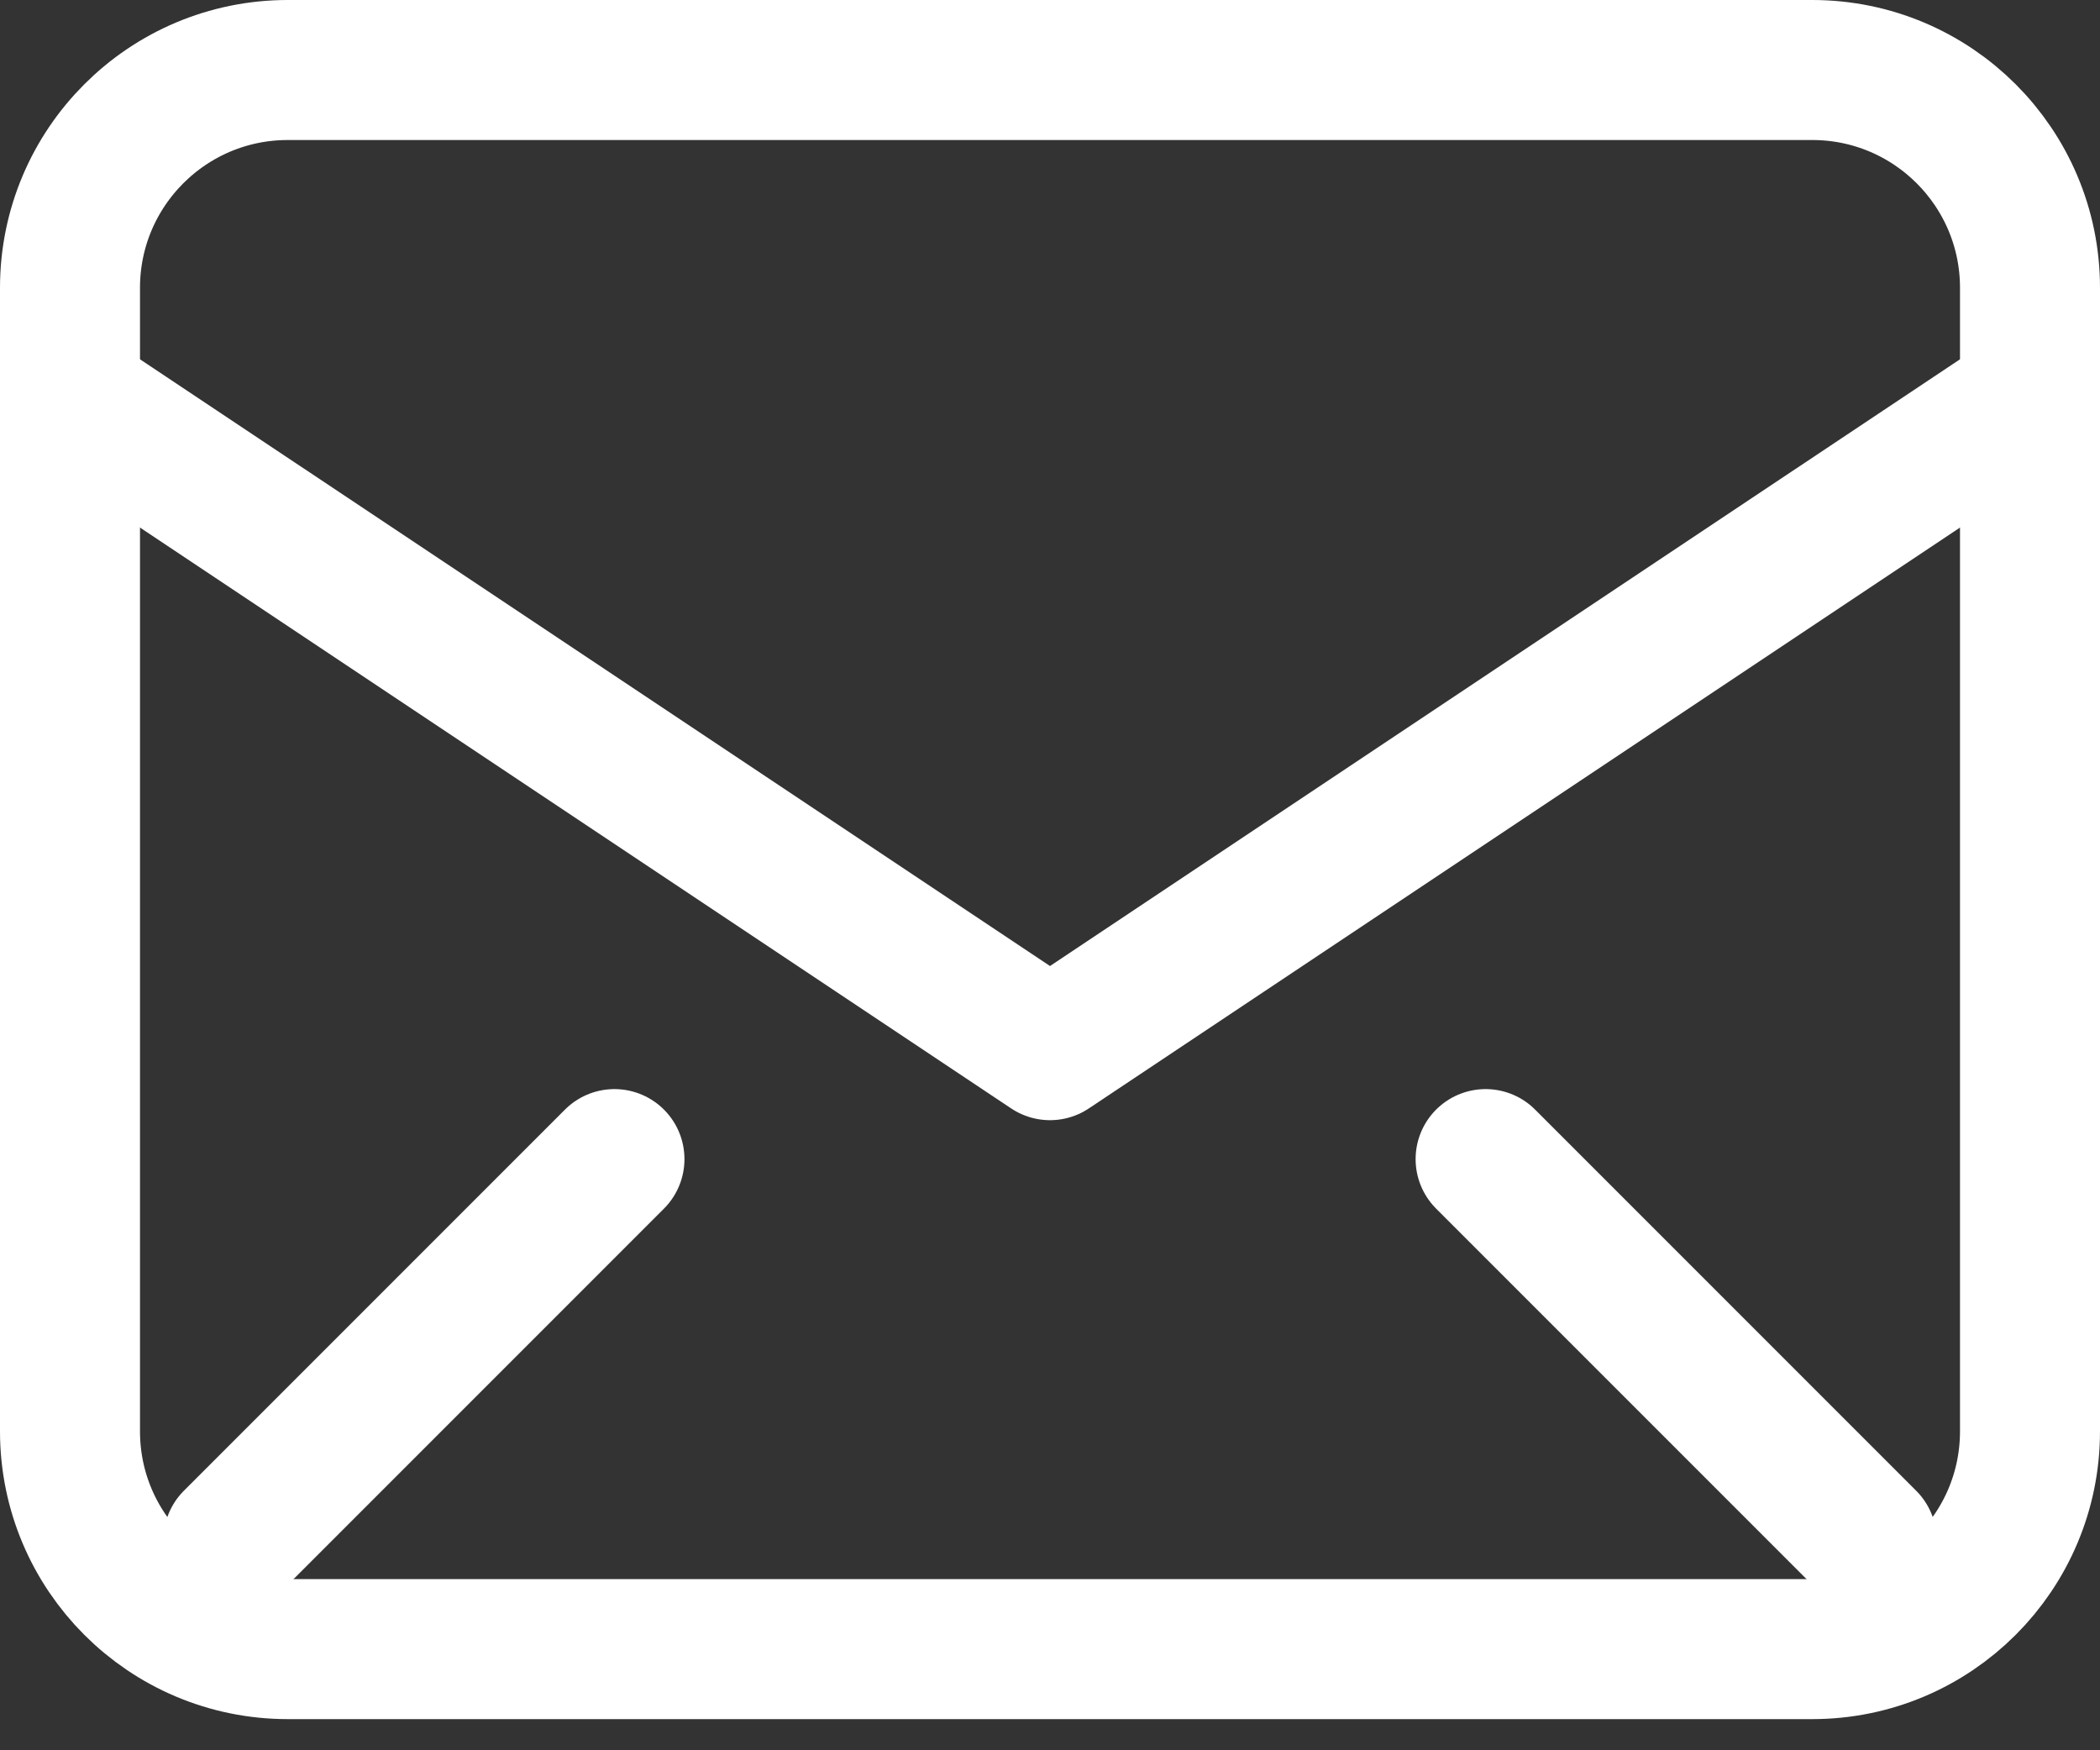
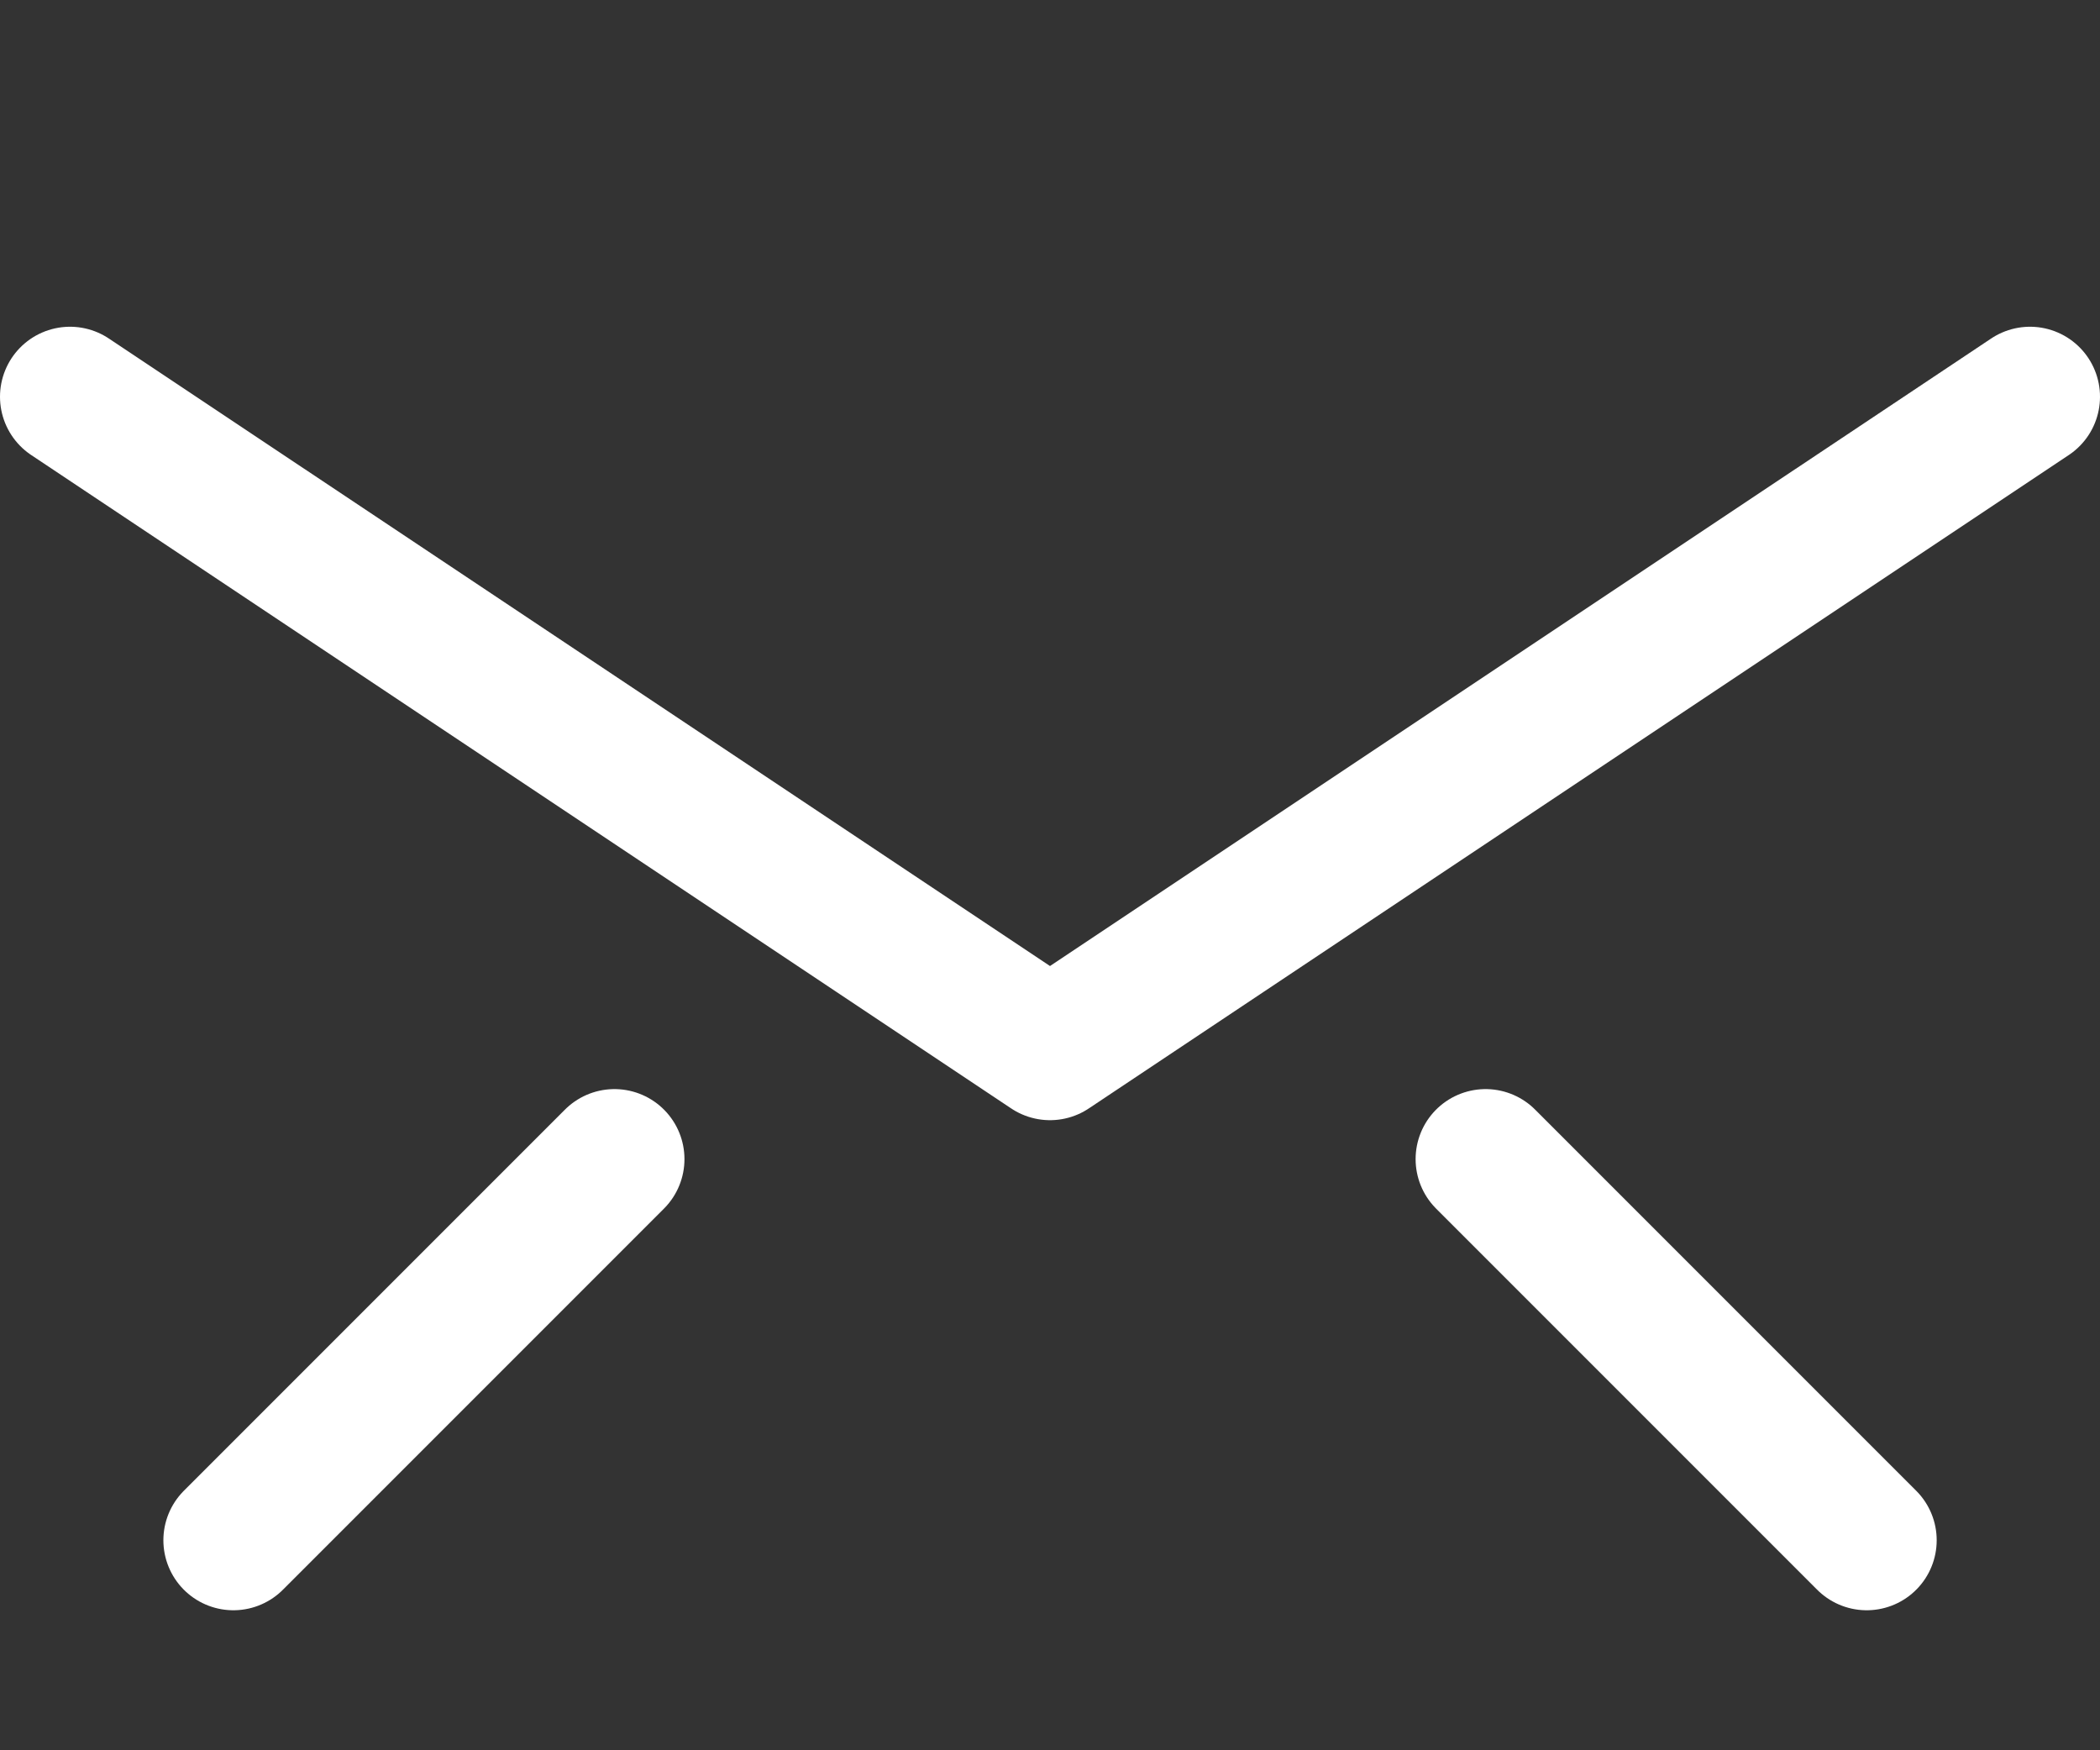
<svg xmlns="http://www.w3.org/2000/svg" fill="none" viewBox="0 0 30 25">
  <rect x="0" y="0" width="30" height="25" fill="#333333" stroke="none" />
-   <path stroke="#fff" stroke-linecap="round" stroke-linejoin="round" stroke-width="2" d="M25.889 1H4.111C2.393 1 1 2.393 1 4.111v16.333c0 1.718 1.393 3.111 3.111 3.111H25.889c1.718 0 3.111-1.393 3.111-3.111V4.111C29 2.393 27.607 1 25.889 1Z" />
  <path stroke="#fff" stroke-linecap="round" stroke-linejoin="round" stroke-width="2" d="m1 5.667 14 9.333 14-9.333M8.778 16.556l-5.444 5.444m17.889-5.444 5.444 5.444" />
</svg>